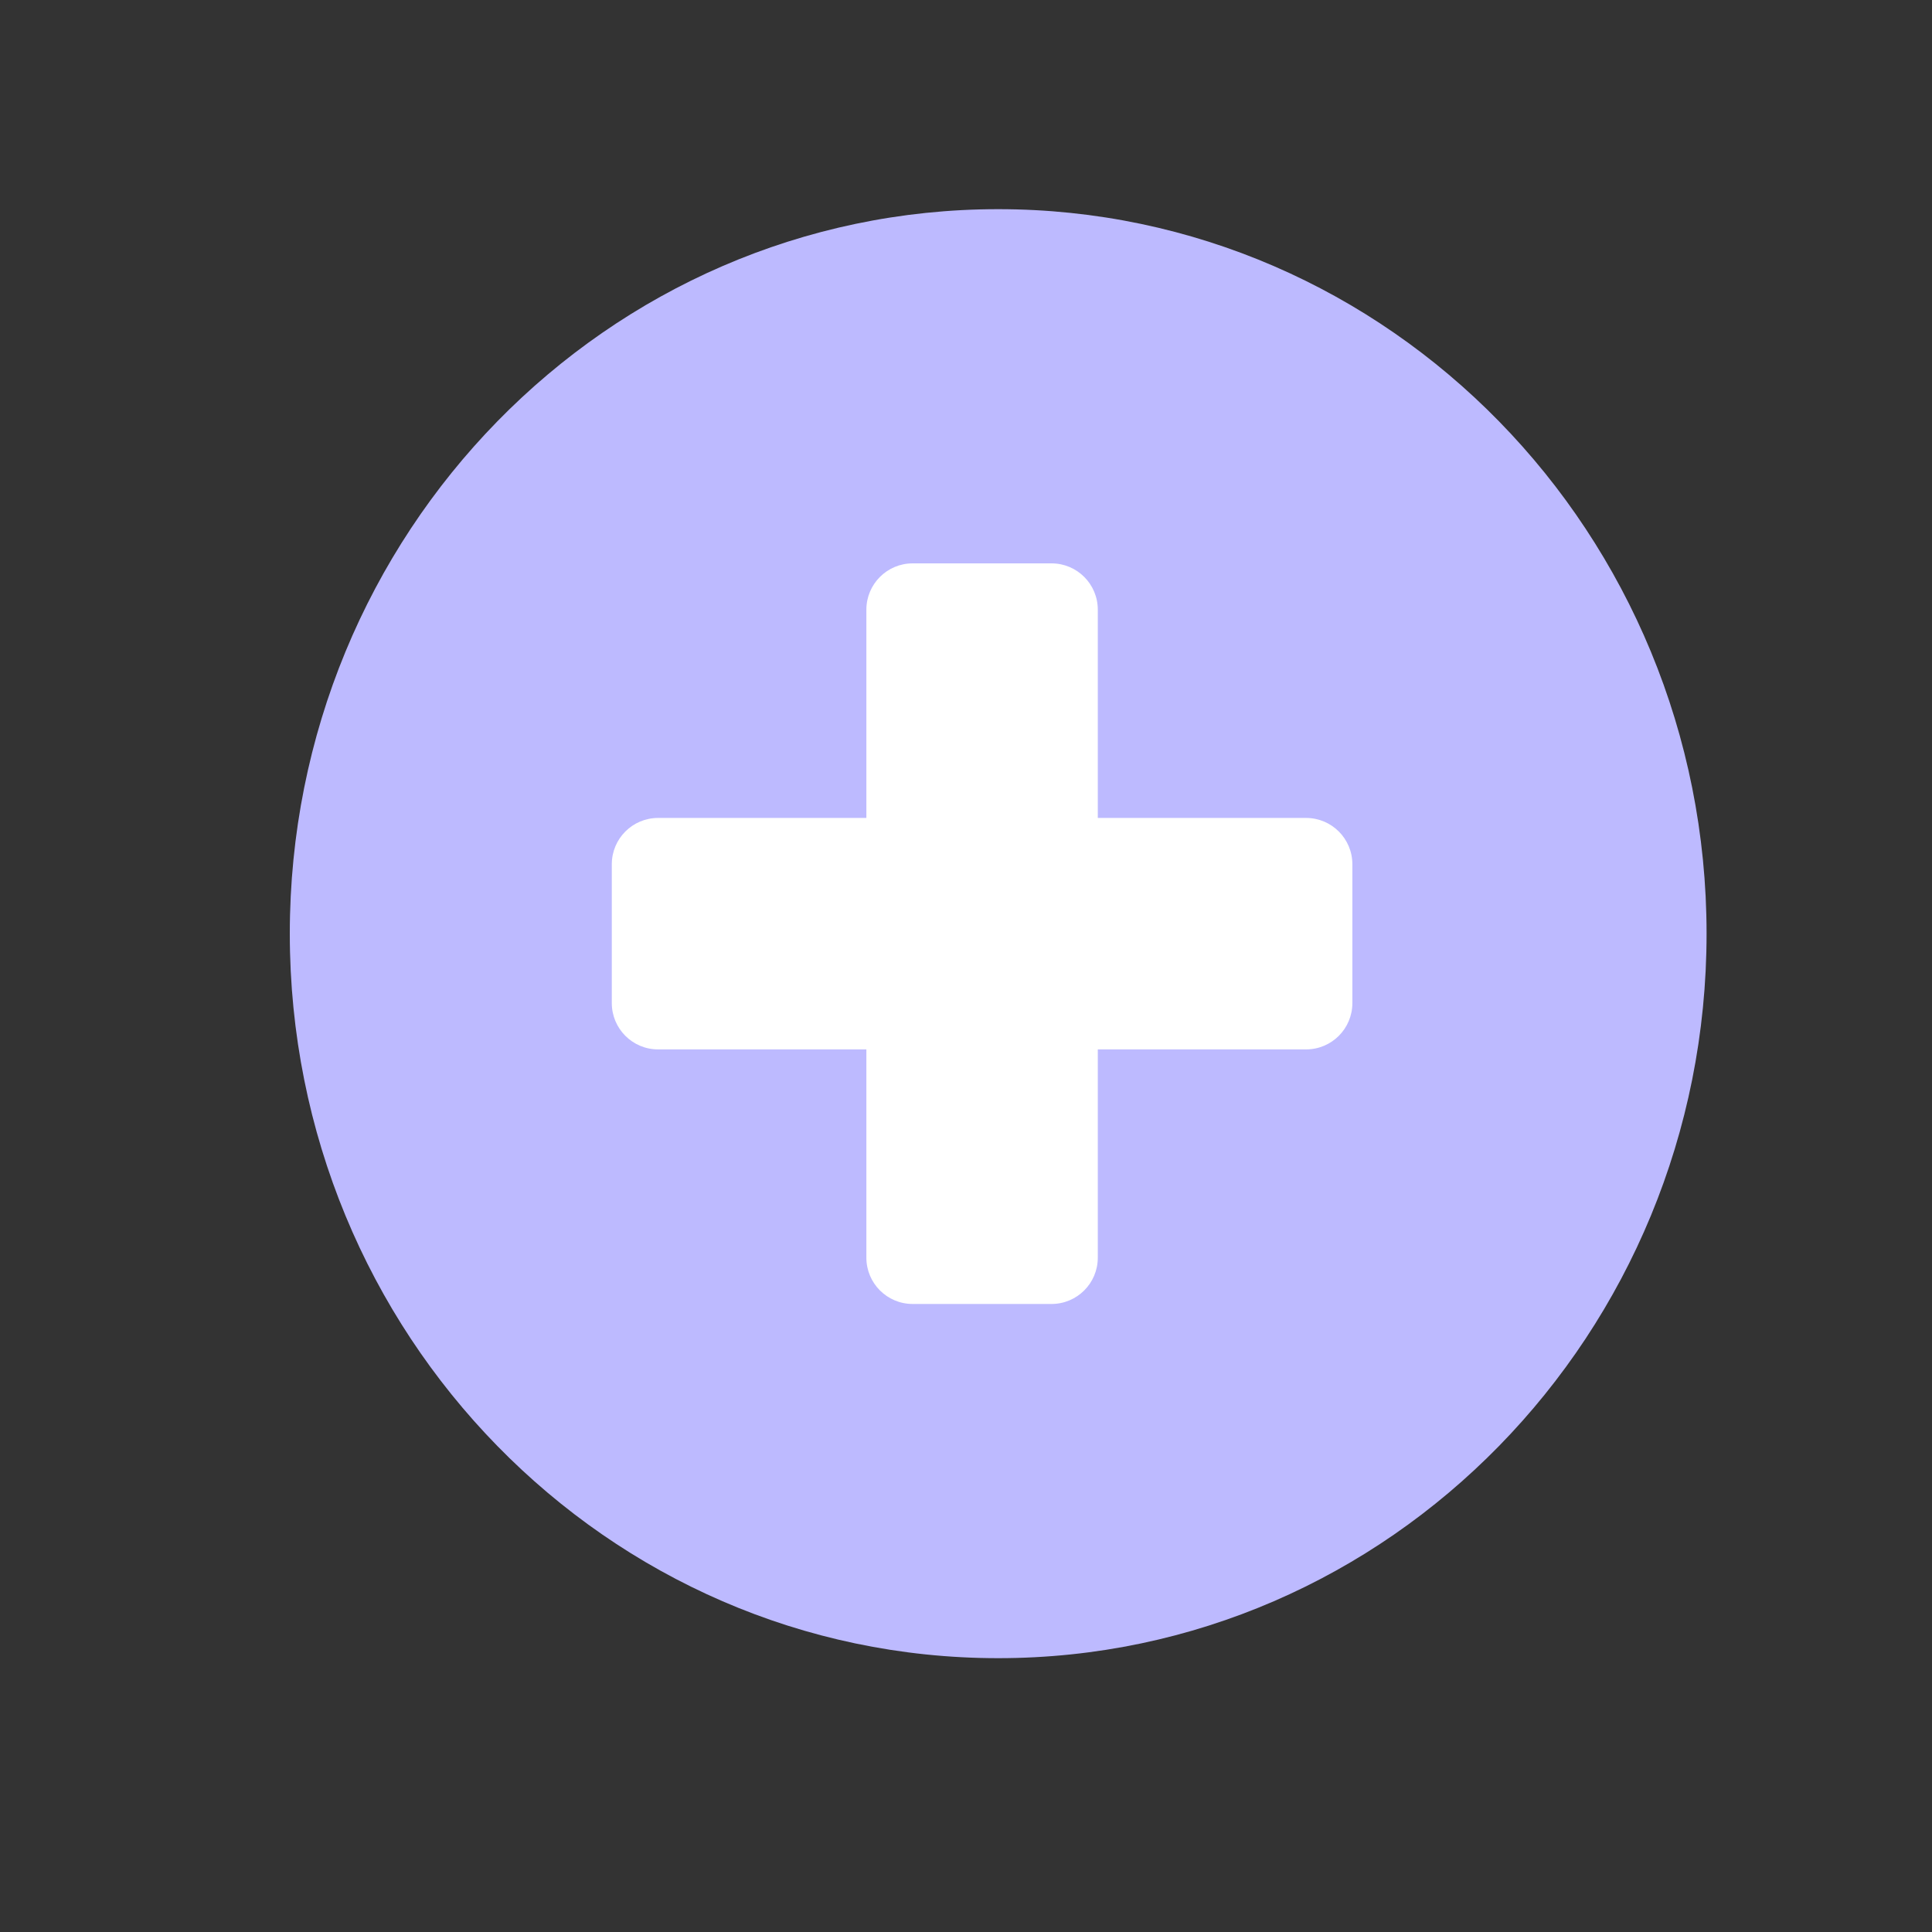
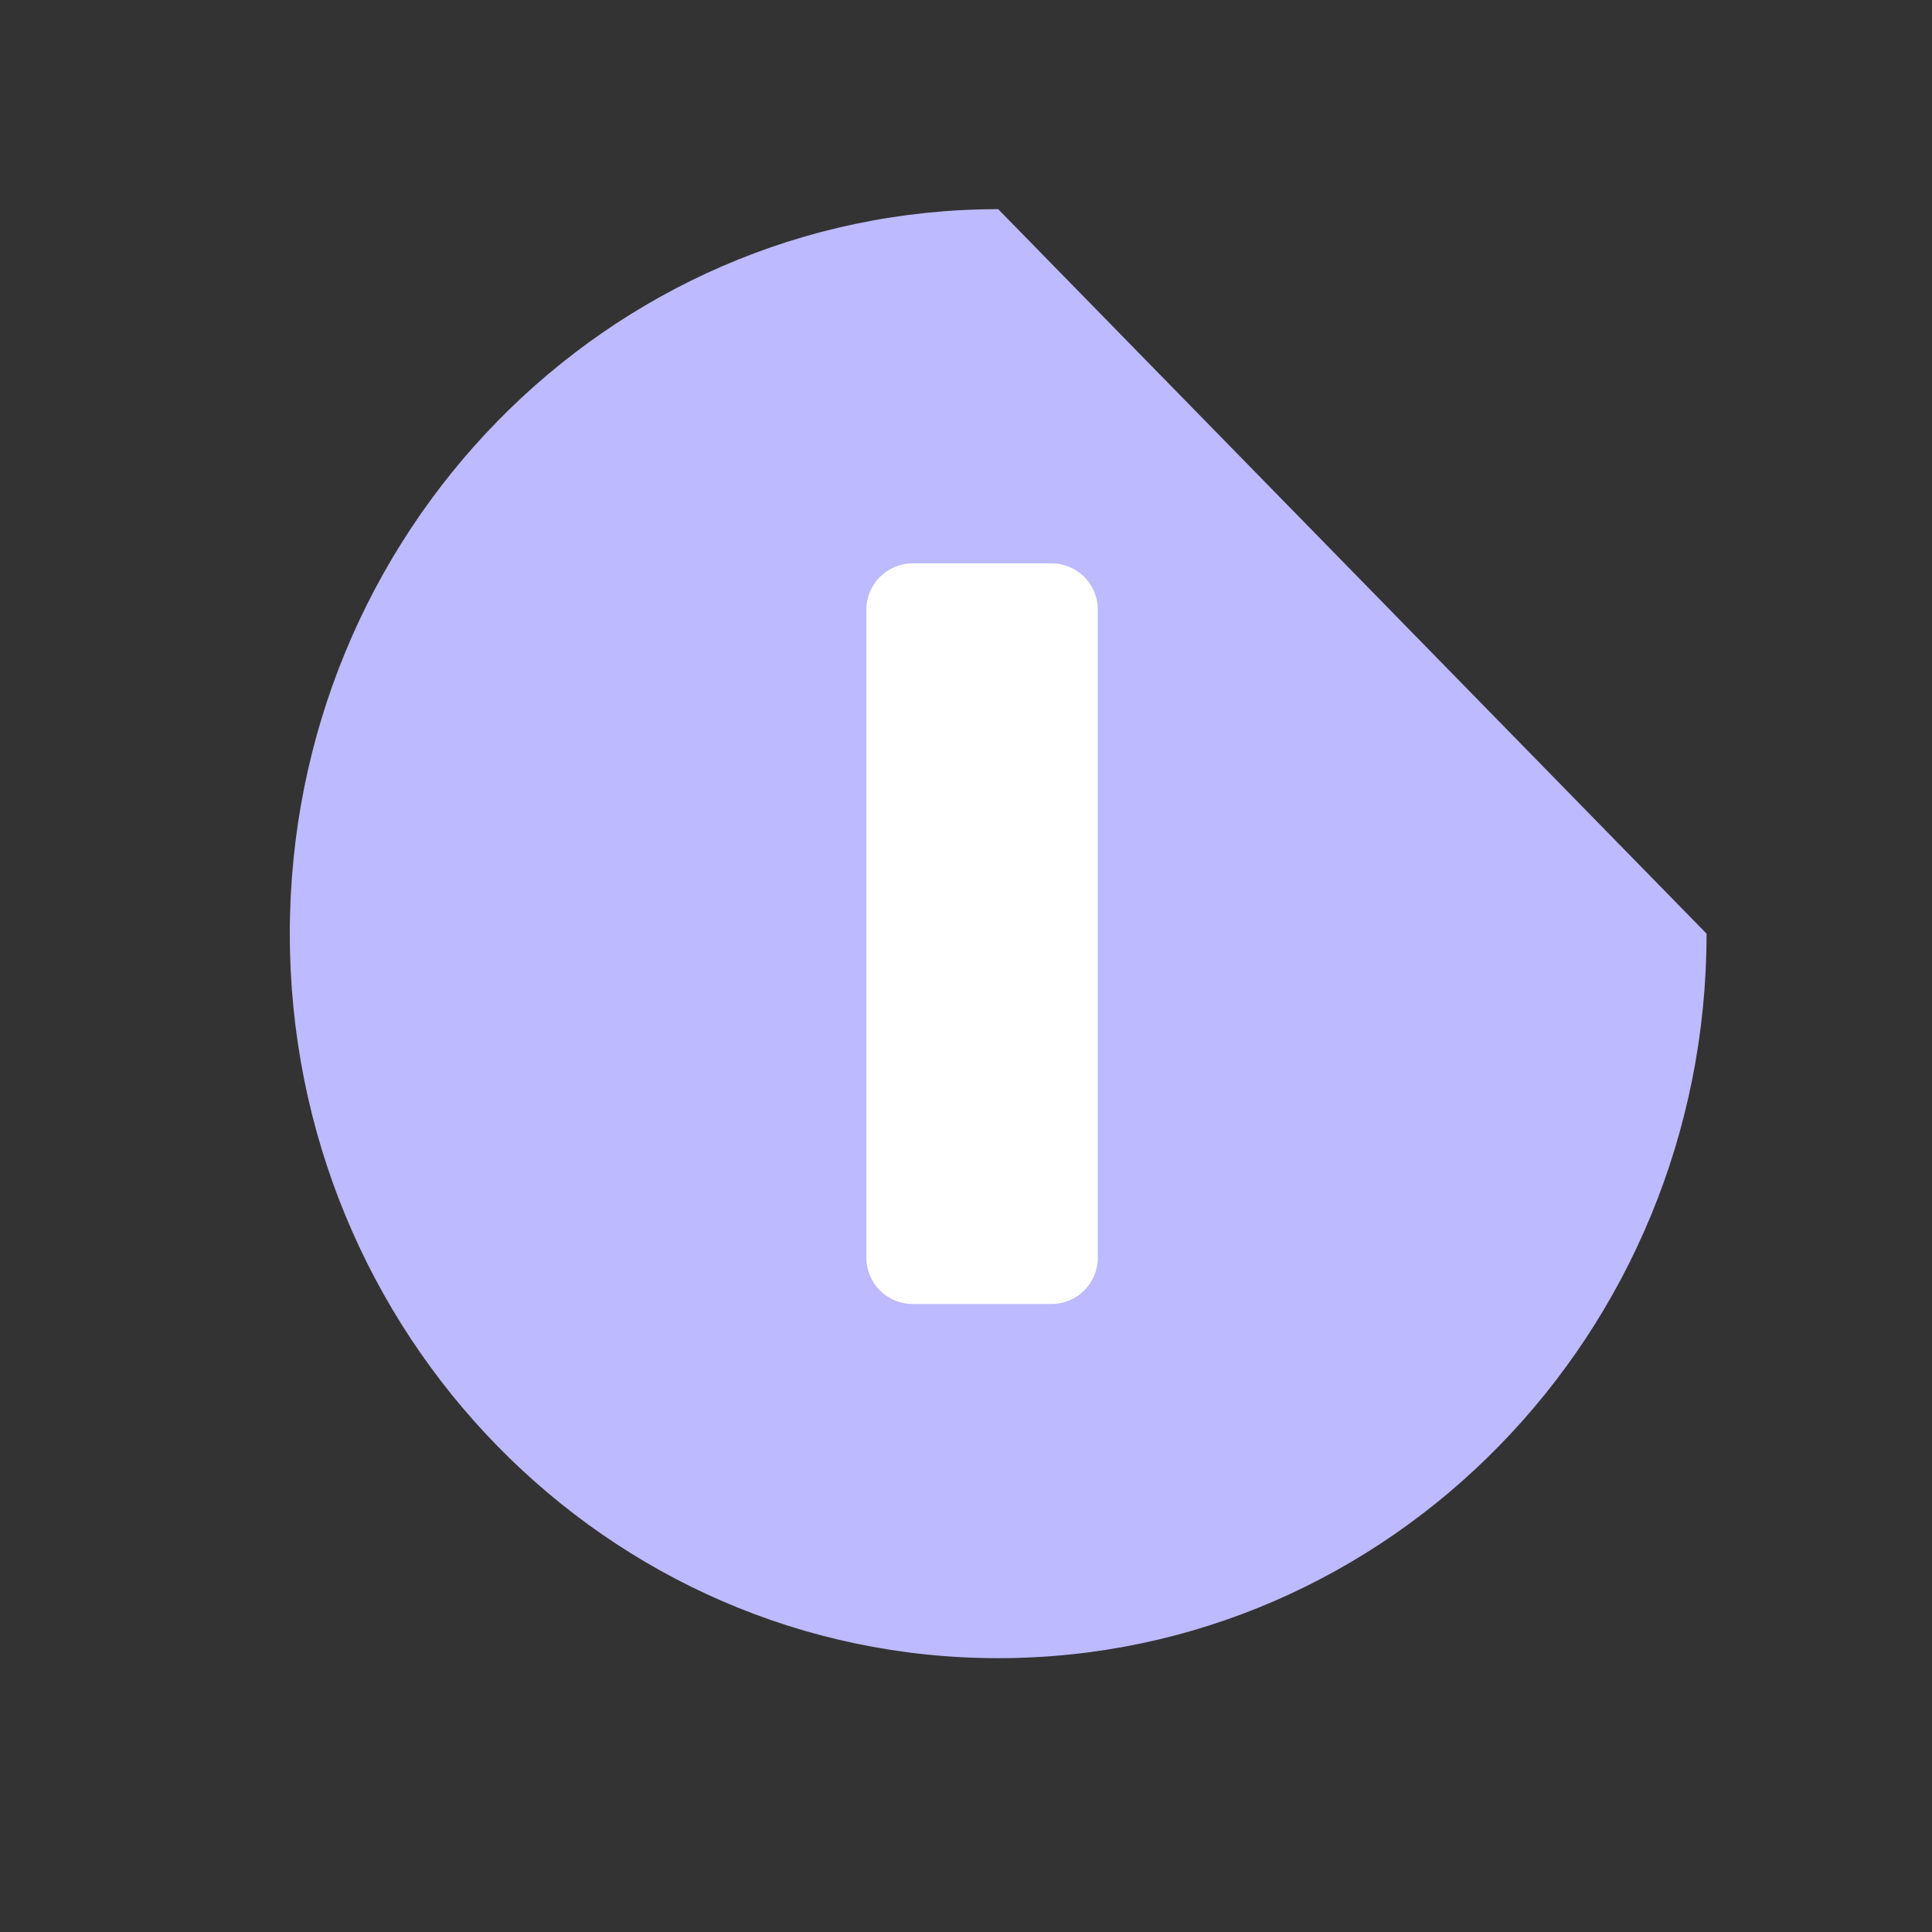
<svg xmlns="http://www.w3.org/2000/svg" width="60" height="60" viewBox="0 0 60 60" fill="none">
  <rect x="0" y="0" width="60" height="60" fill="#333333" stroke="none" />
-   <path d="M52.999 28.996C52.999 41.42 43.148 51.496 31 51.496C18.851 51.496 9 41.42 9 28.996C9 16.572 18.851 6.496 31 6.496C43.148 6.496 52.999 16.572 52.999 28.996Z" fill="#BDBAFF" />
+   <path d="M52.999 28.996C52.999 41.42 43.148 51.496 31 51.496C18.851 51.496 9 41.42 9 28.996C9 16.572 18.851 6.496 31 6.496Z" fill="#BDBAFF" />
  <path d="M26.906 18.934C26.906 18.14 27.549 17.496 28.343 17.496H32.656C33.45 17.496 34.093 18.14 34.093 18.934V39.059C34.093 39.852 33.45 40.496 32.656 40.496H28.343C27.549 40.496 26.906 39.852 26.906 39.059V18.934Z" fill="white" />
-   <path d="M40.562 25.402C41.356 25.402 41.999 26.046 41.999 26.84V31.152C41.999 31.946 41.356 32.59 40.562 32.59H20.437C19.643 32.59 19 31.946 19 31.152L19 26.84C19 26.046 19.643 25.402 20.437 25.402L40.562 25.402Z" fill="white" />
</svg>